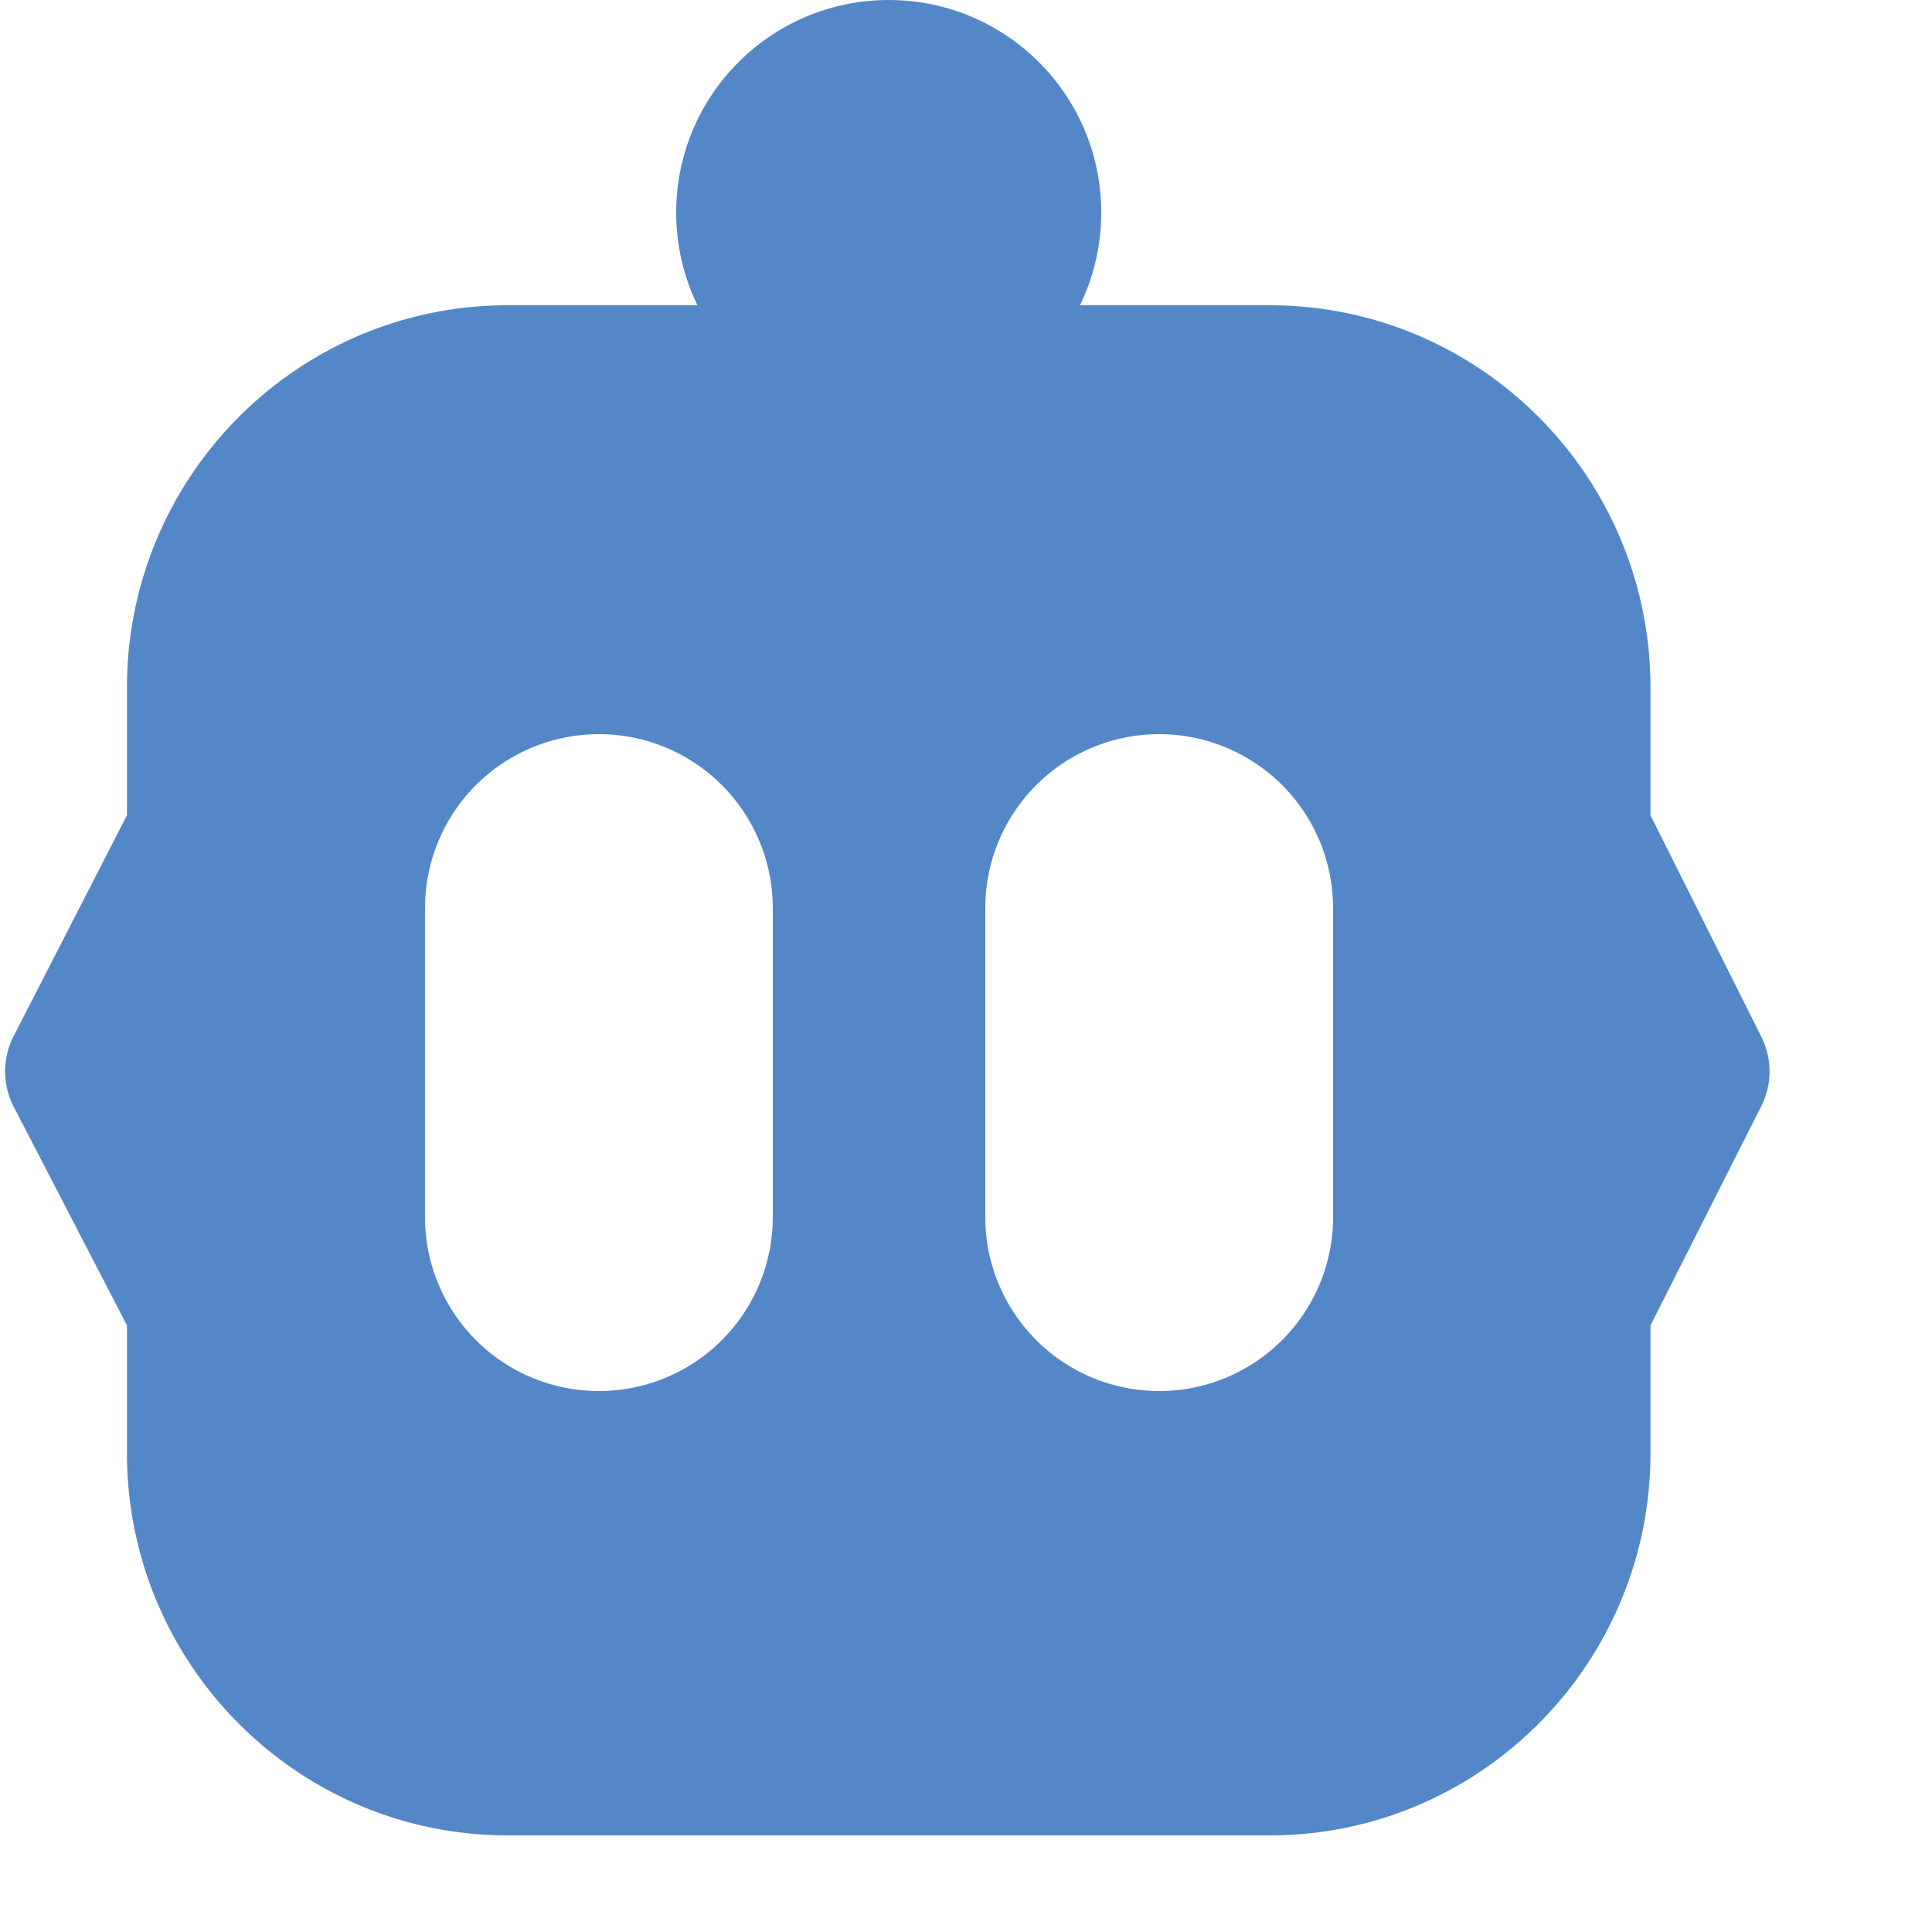
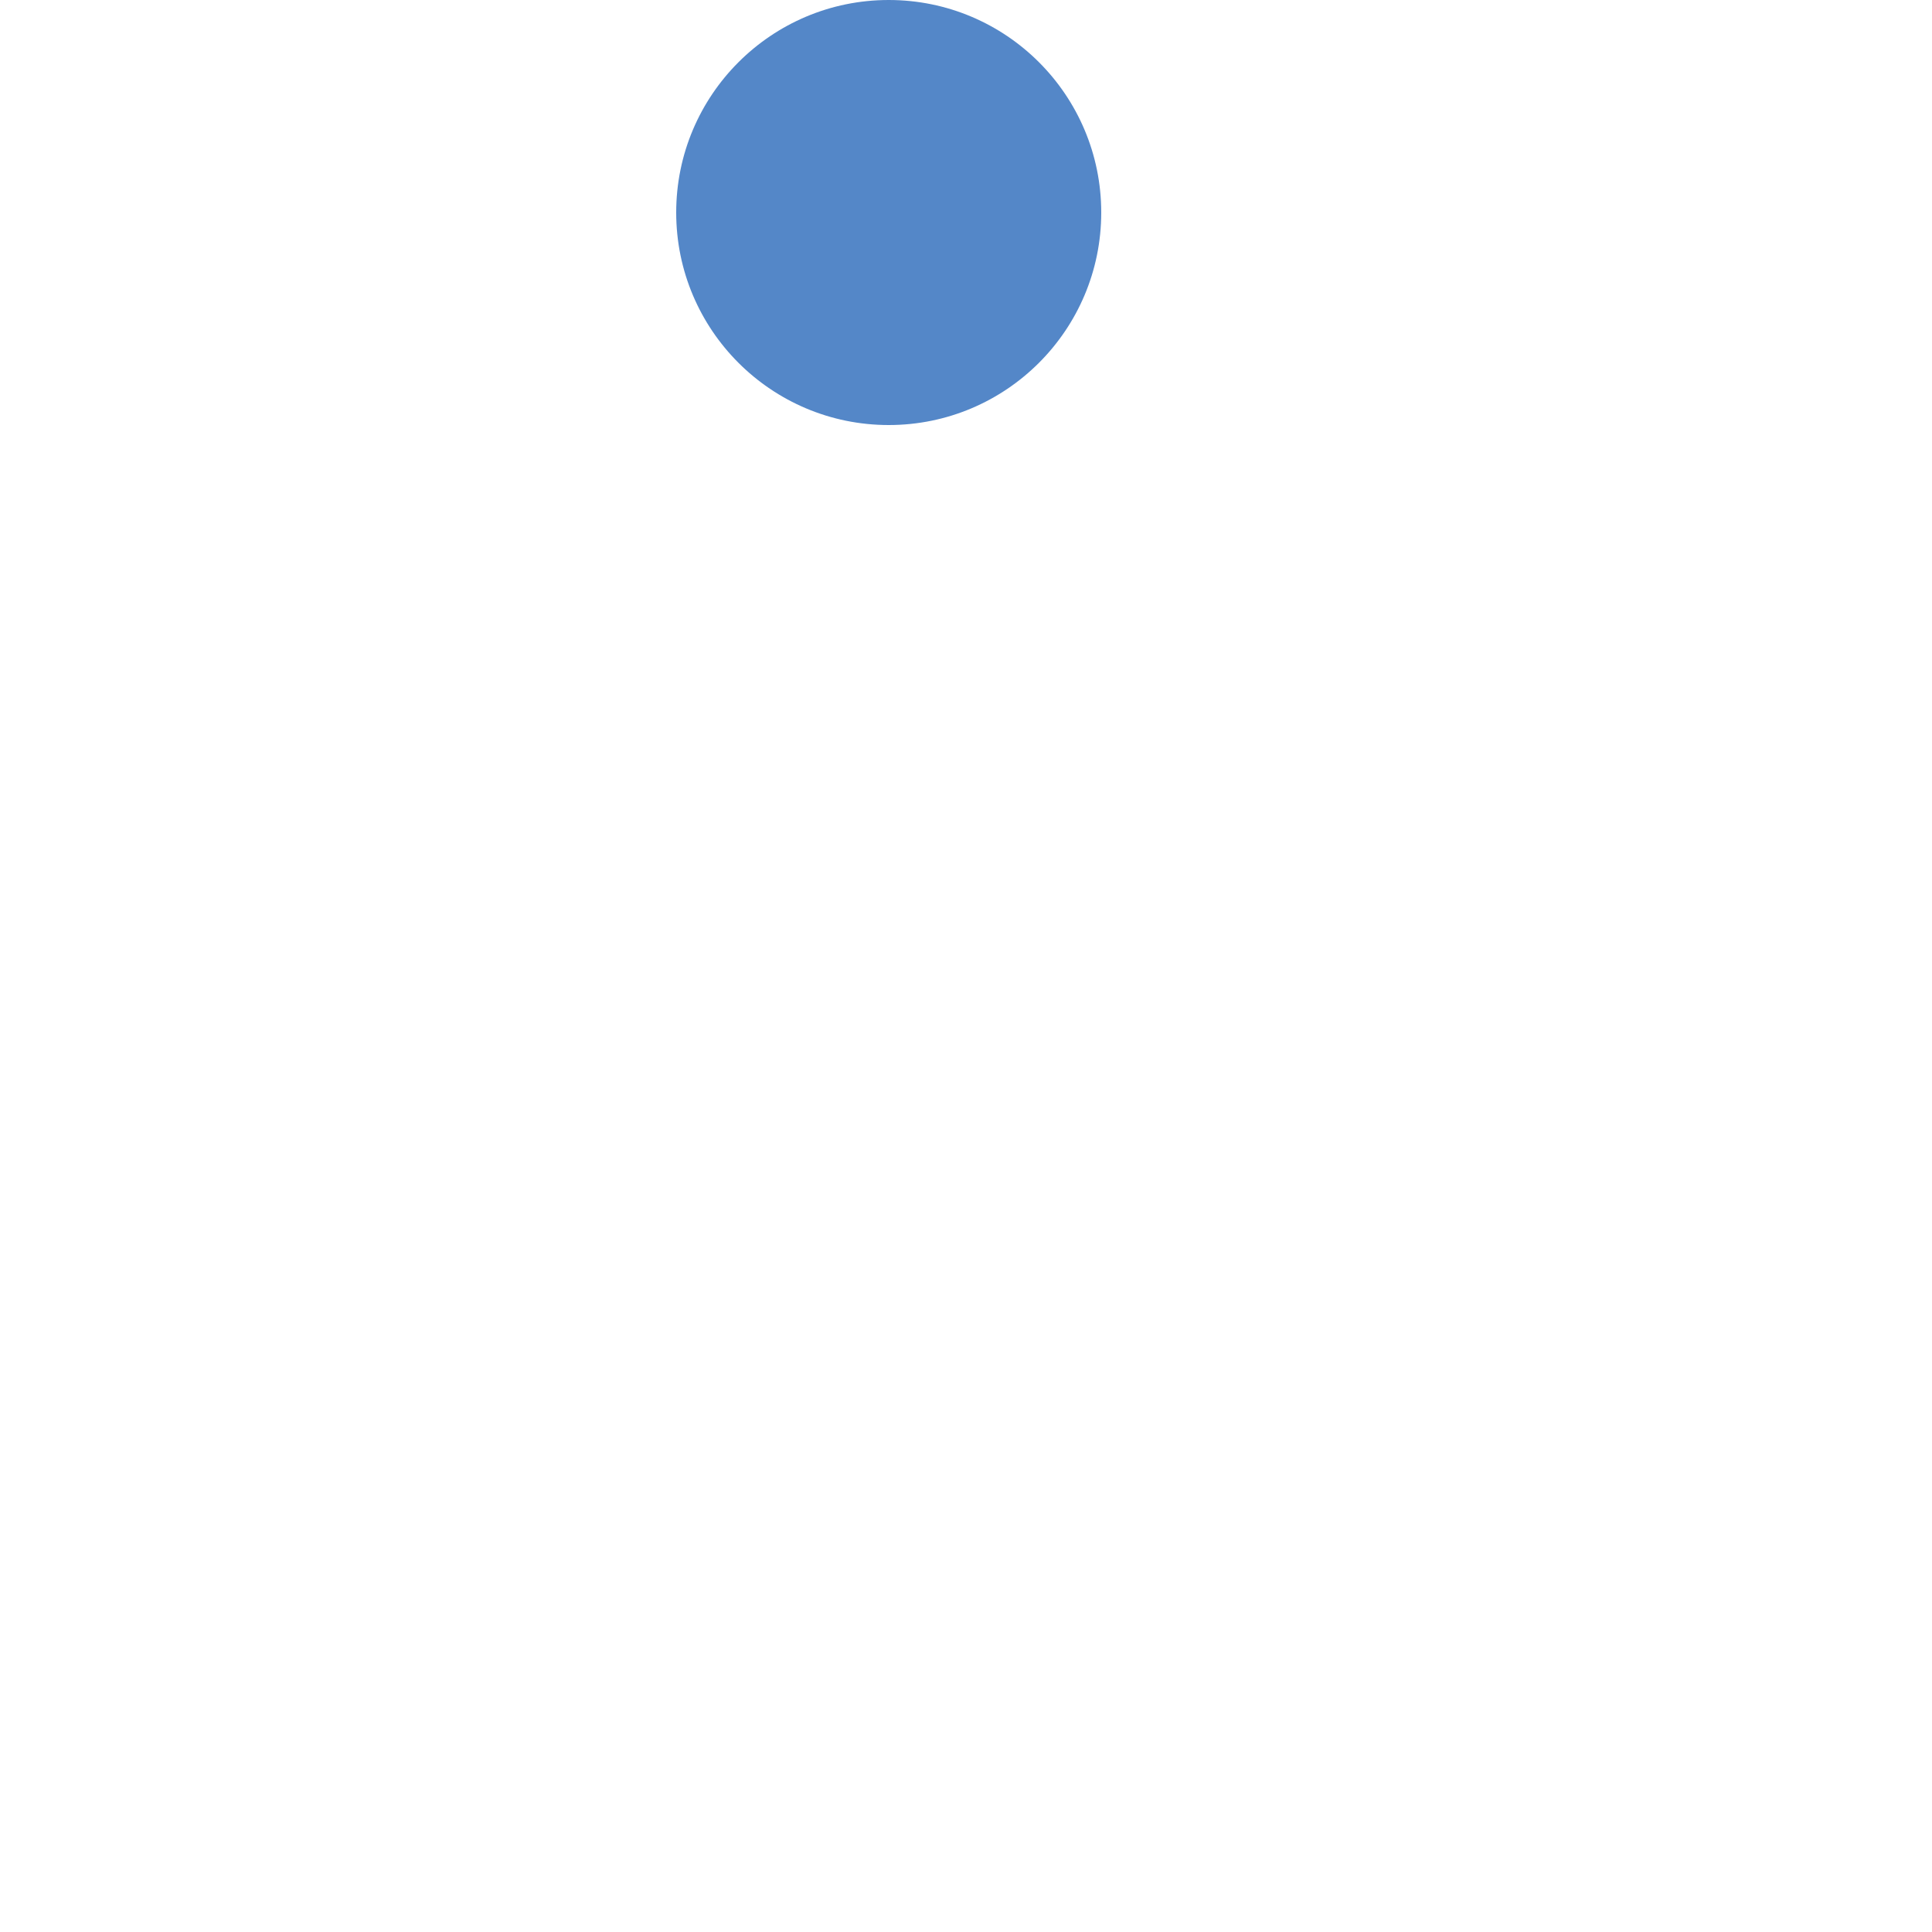
<svg xmlns="http://www.w3.org/2000/svg" viewBox="0 0 100 100" class="group-hover:scale-110 transition-transform duration-300" height="36" width="36">
  <g transform="translate(.265)" fill-rule="evenodd" fill="#5487C8">
-     <path fill="#5487C8" d="M65.45 15.8c10.887 0 19.714 8.865 19.714 19.8v6.6l5.739 11.465a4 4 0 0 1-.007 3.595L85.164 68.6v6.6c0 10.936-8.827 19.8-19.715 19.8H26.021C15.133 95 6.306 86.136 6.306 75.2v-6.6L.45 57.295A4 4 0 0 1 .44 53.63L6.306 42.2v-6.6c0-10.935 8.827-19.8 19.715-19.8zM30.734 38a9 9 0 0 0-9 9v16a9 9 0 0 0 18 0V47a9 9 0 0 0-9-9m29 0a9 9 0 0 0-9 9v16a9 9 0 0 0 18 0V47a9 9 0 0 0-9-9" fill-rule="nonzero" />
    <circle fill="#5487C8" r="11" cy="11" cx="45.735" />
  </g>
</svg>